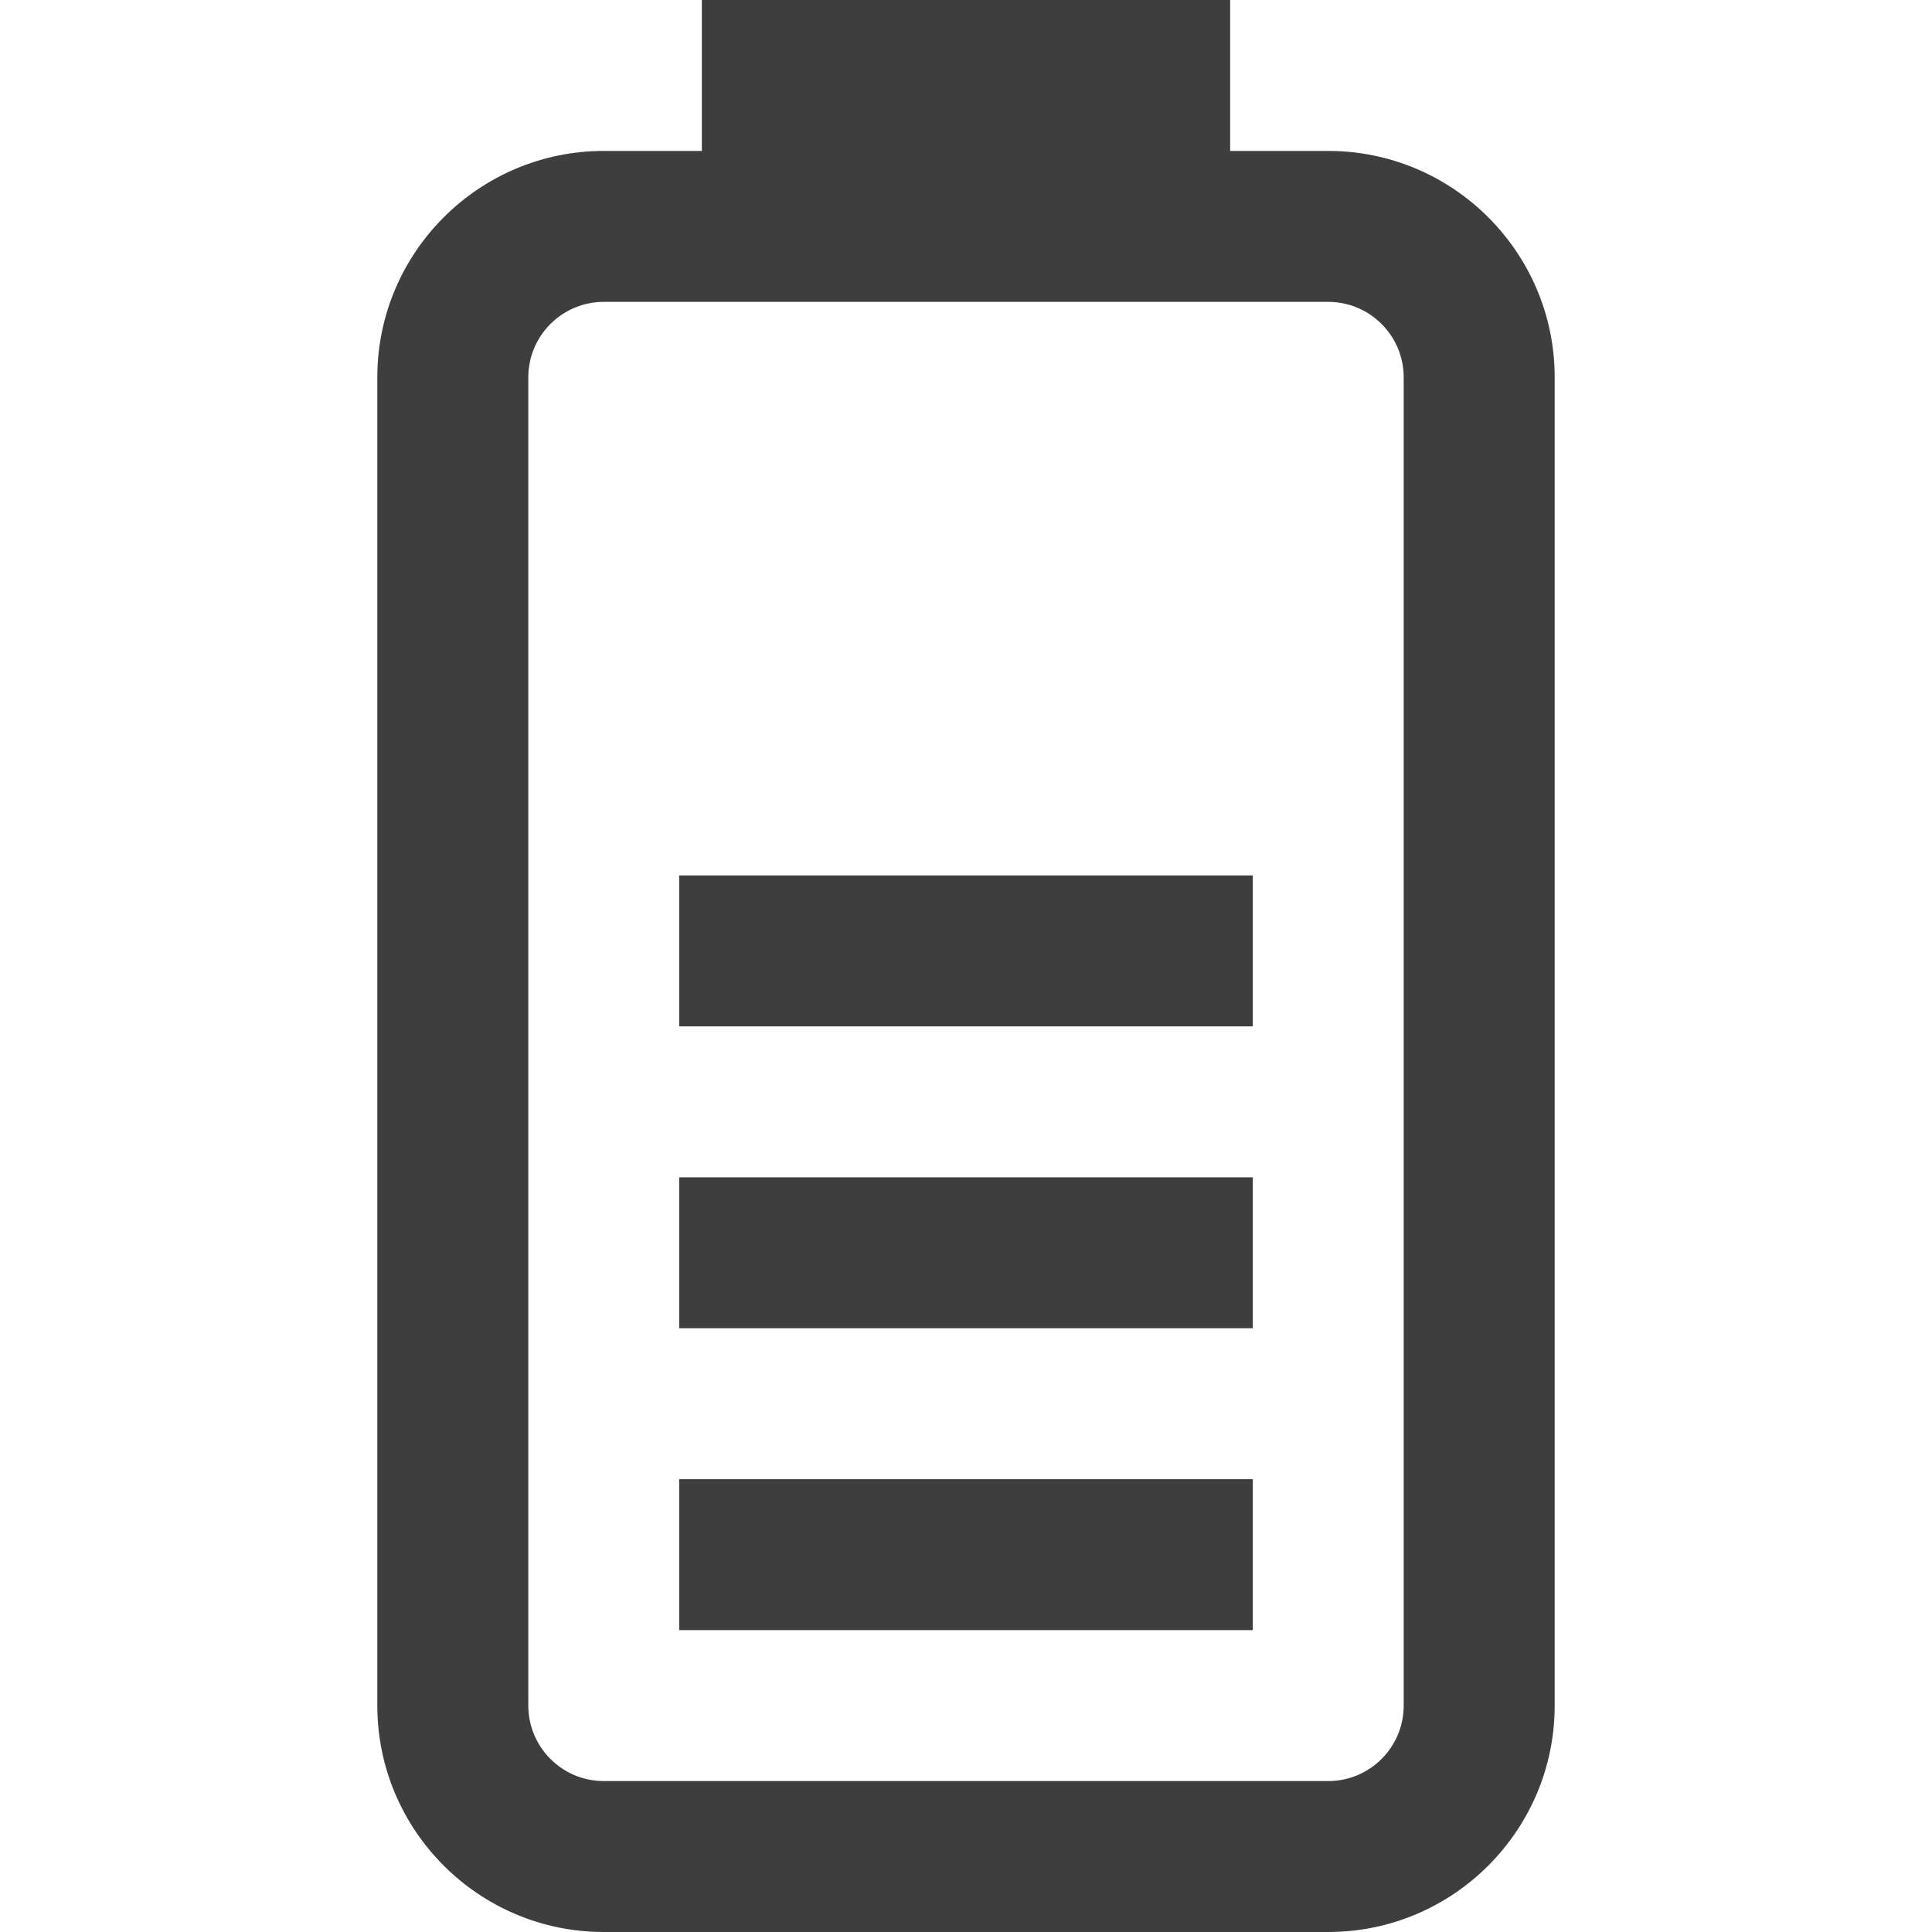
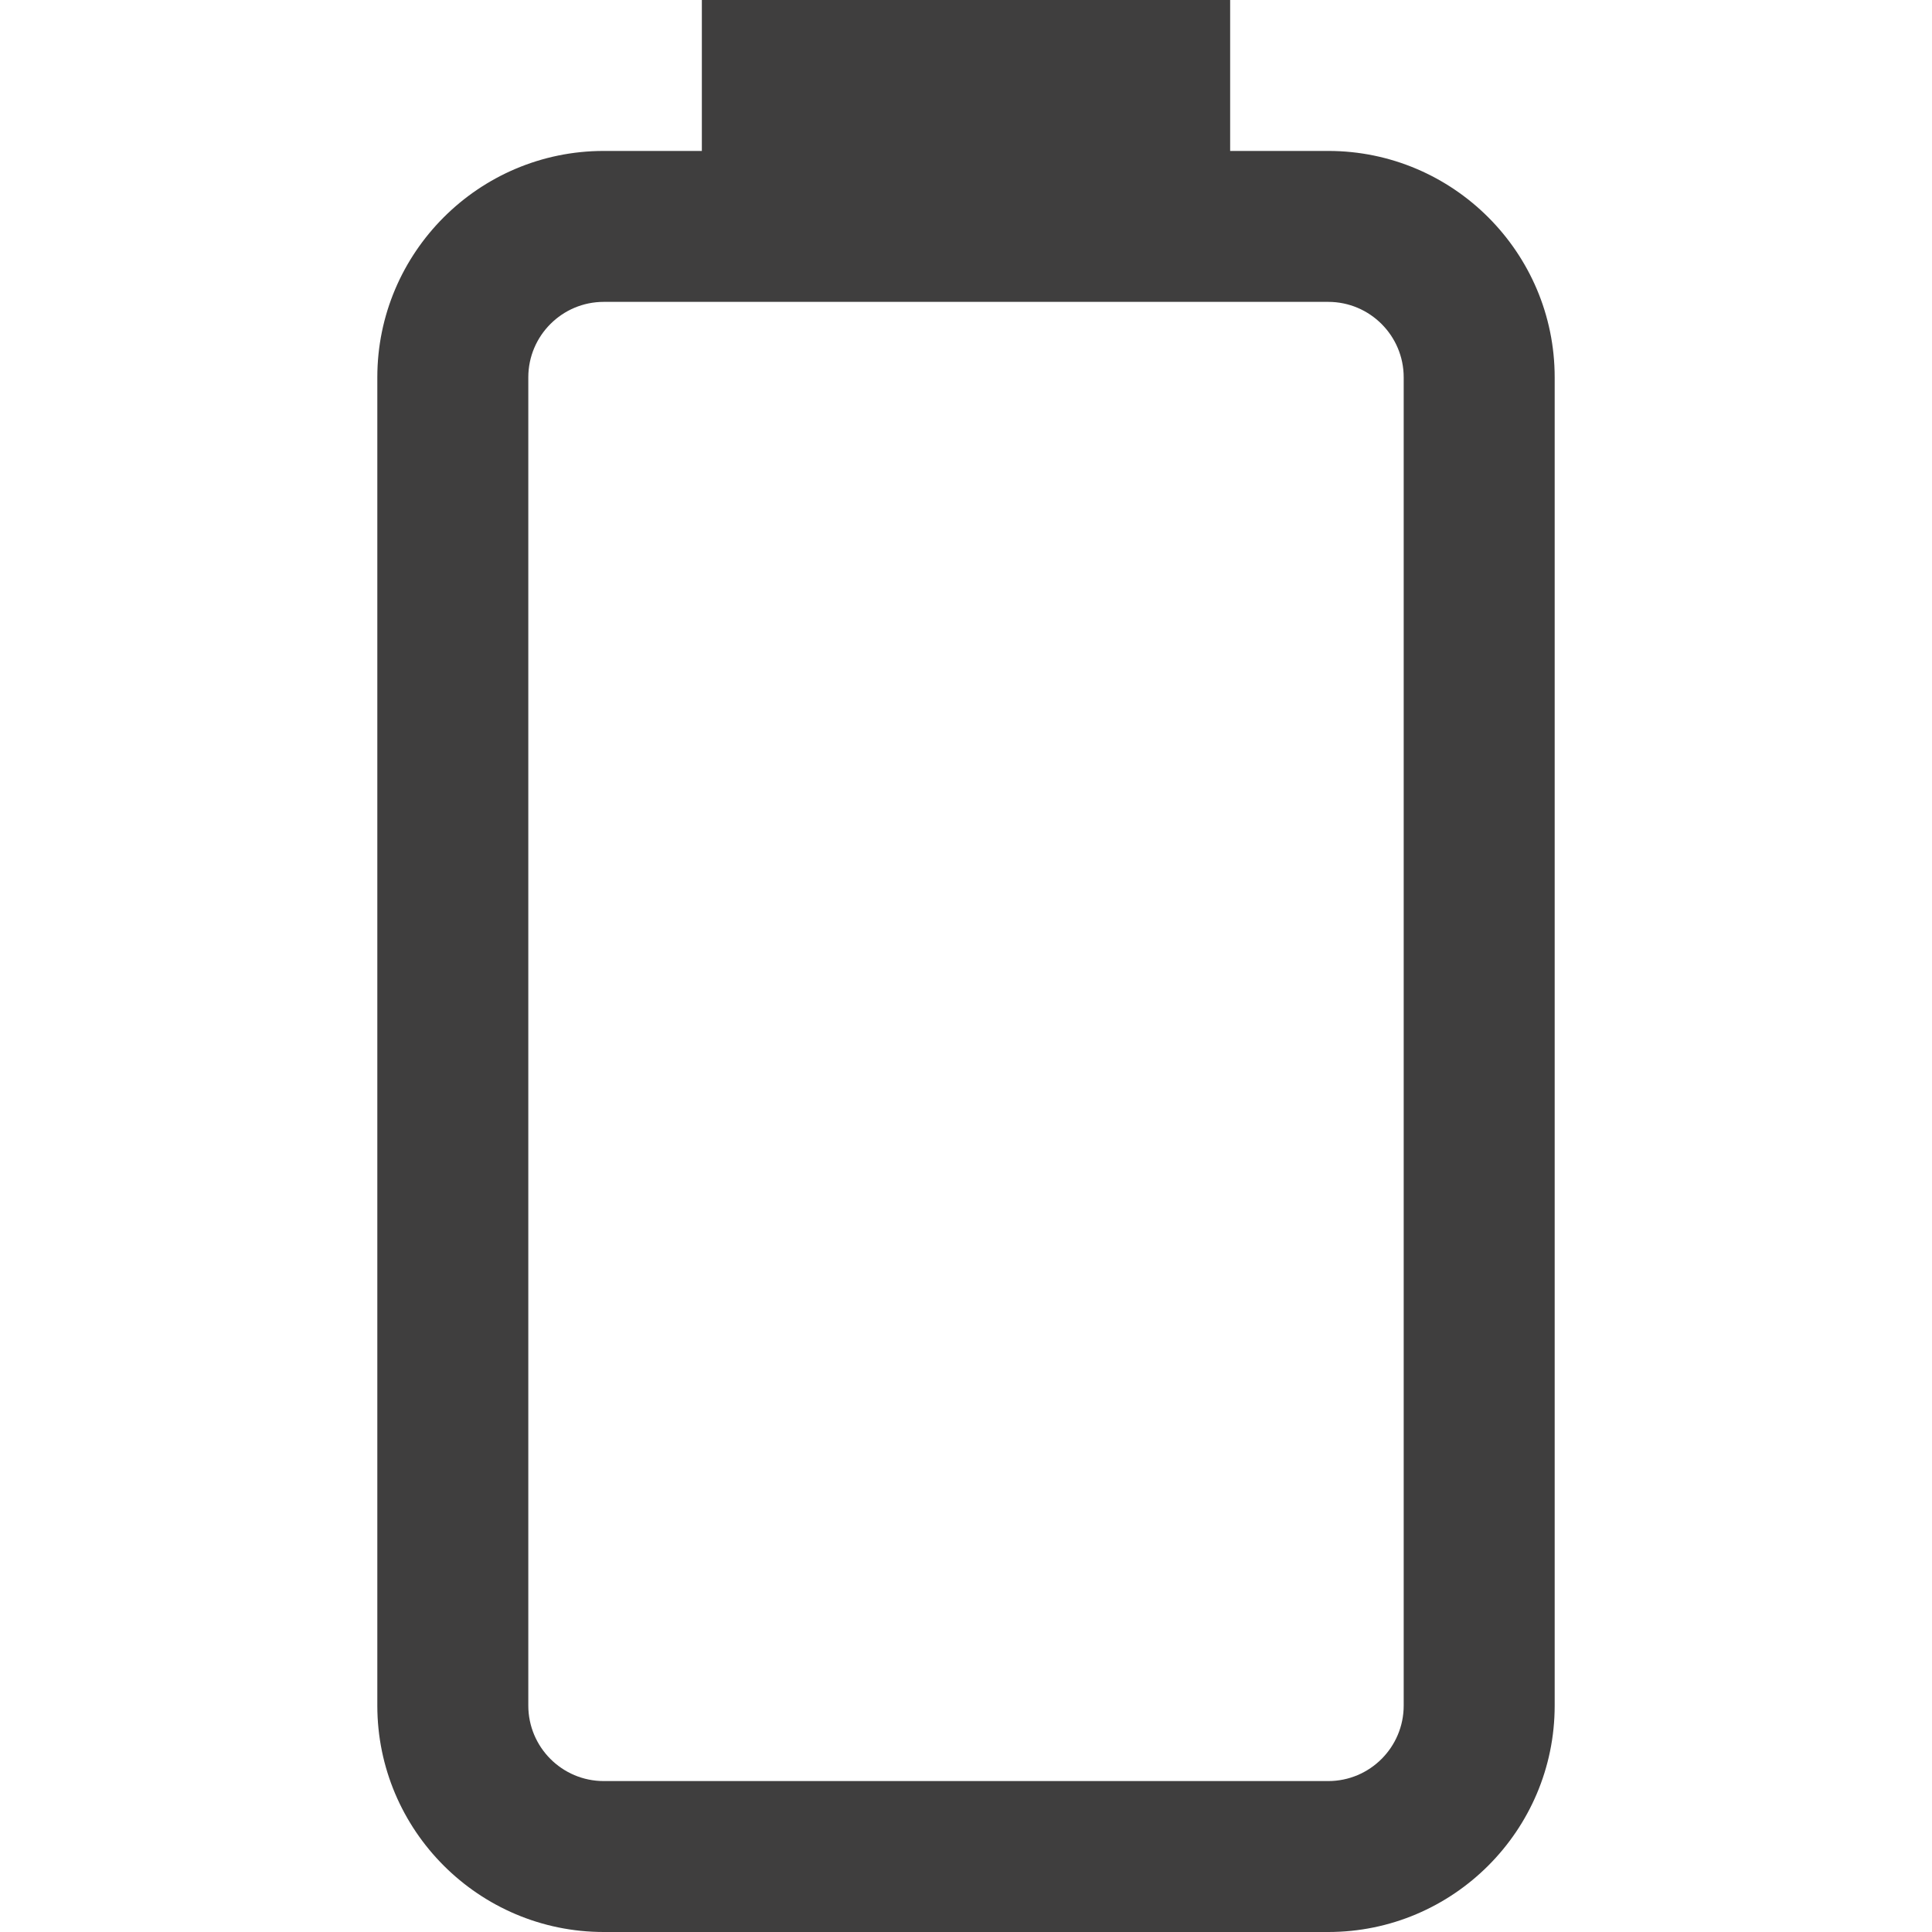
<svg xmlns="http://www.w3.org/2000/svg" width="40" height="40" viewBox="0 0 40 40" fill="none">
-   <path d="M25.938 24.375H14.062V27.5H25.938V24.375Z" fill="#0F0E0E" fill-opacity="0.8" />
-   <path d="M25.938 30.625H14.062V33.75H25.938V30.625Z" fill="#0F0E0E" fill-opacity="0.8" />
  <path d="M27.5 3.125H25.469V0H14.531V3.125H12.5C9.915 3.125 7.812 5.228 7.812 7.812V35.312C7.812 37.897 9.915 40 12.5 40H27.5C30.085 40 32.188 37.897 32.188 35.312V7.812C32.188 5.228 30.085 3.125 27.5 3.125ZM29.062 35.312C29.062 36.174 28.362 36.875 27.5 36.875H12.5C11.638 36.875 10.938 36.174 10.938 35.312V7.812C10.938 6.951 11.638 6.25 12.5 6.25H27.5C28.362 6.25 29.062 6.951 29.062 7.812V35.312Z" fill="#0F0E0E" fill-opacity="0.8" />
-   <path d="M25.938 18.125H14.062V21.25H25.938V18.125Z" fill="#0F0E0E" fill-opacity="0.8" />
</svg>